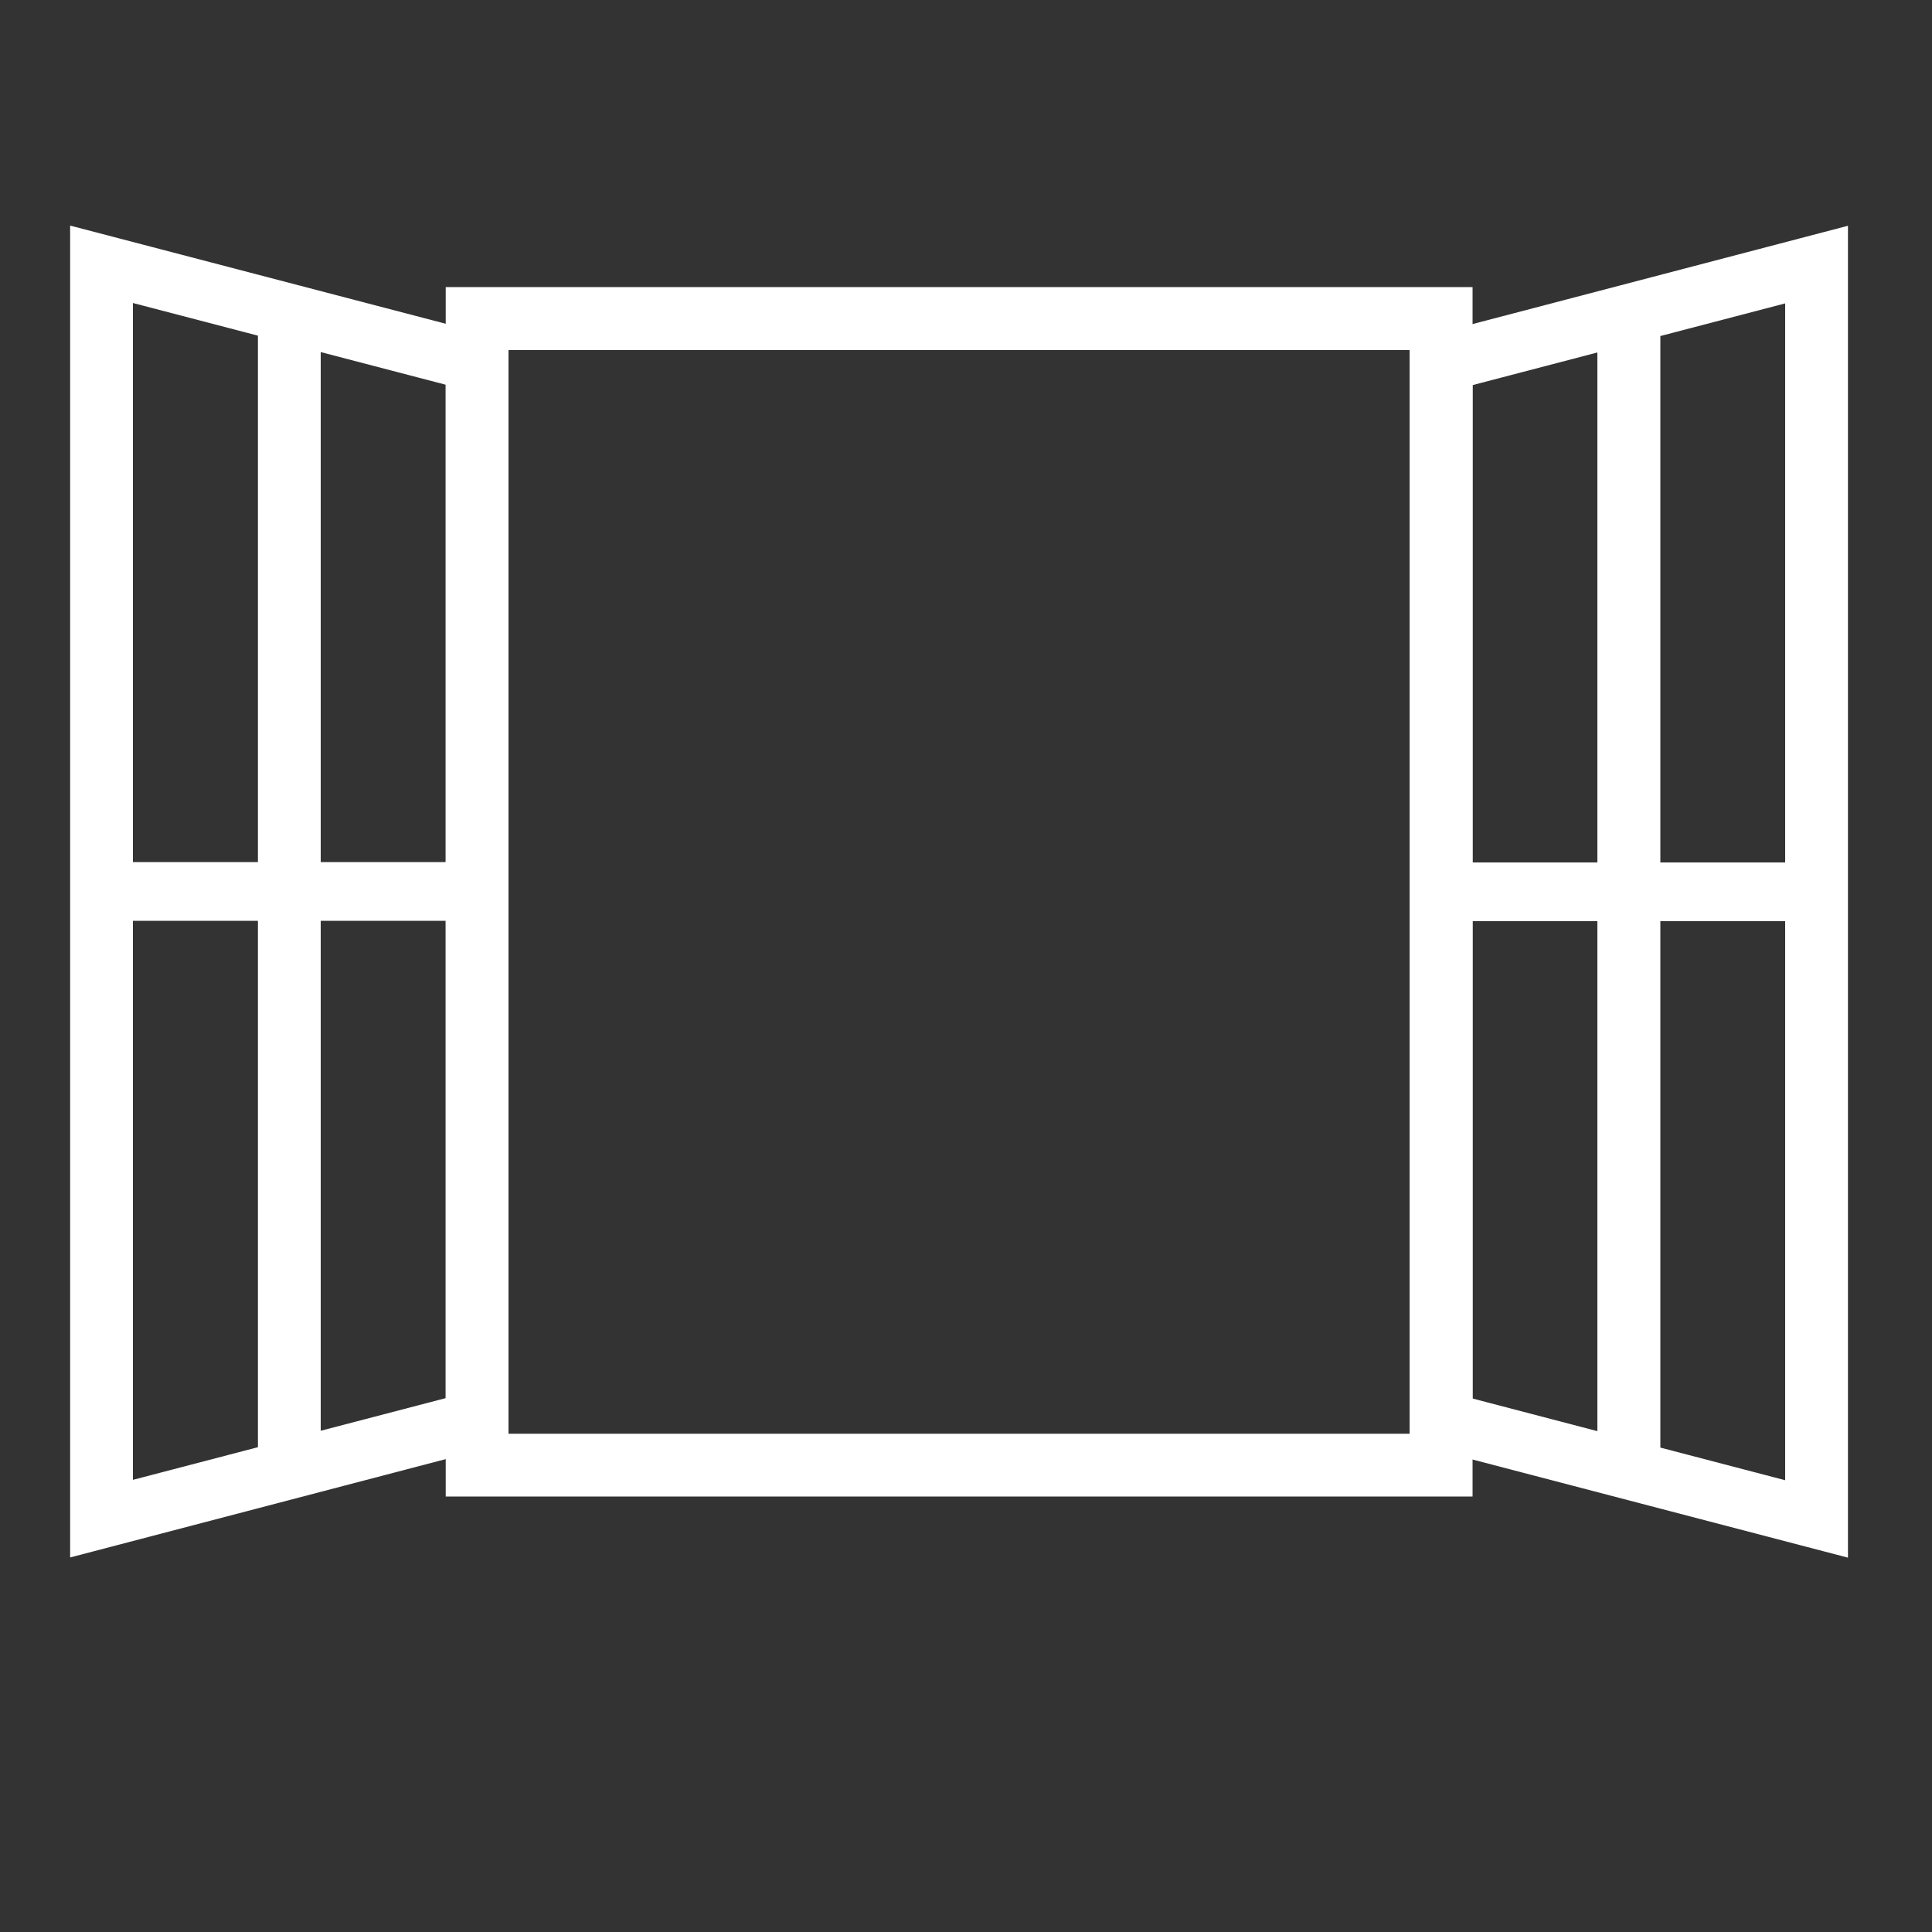
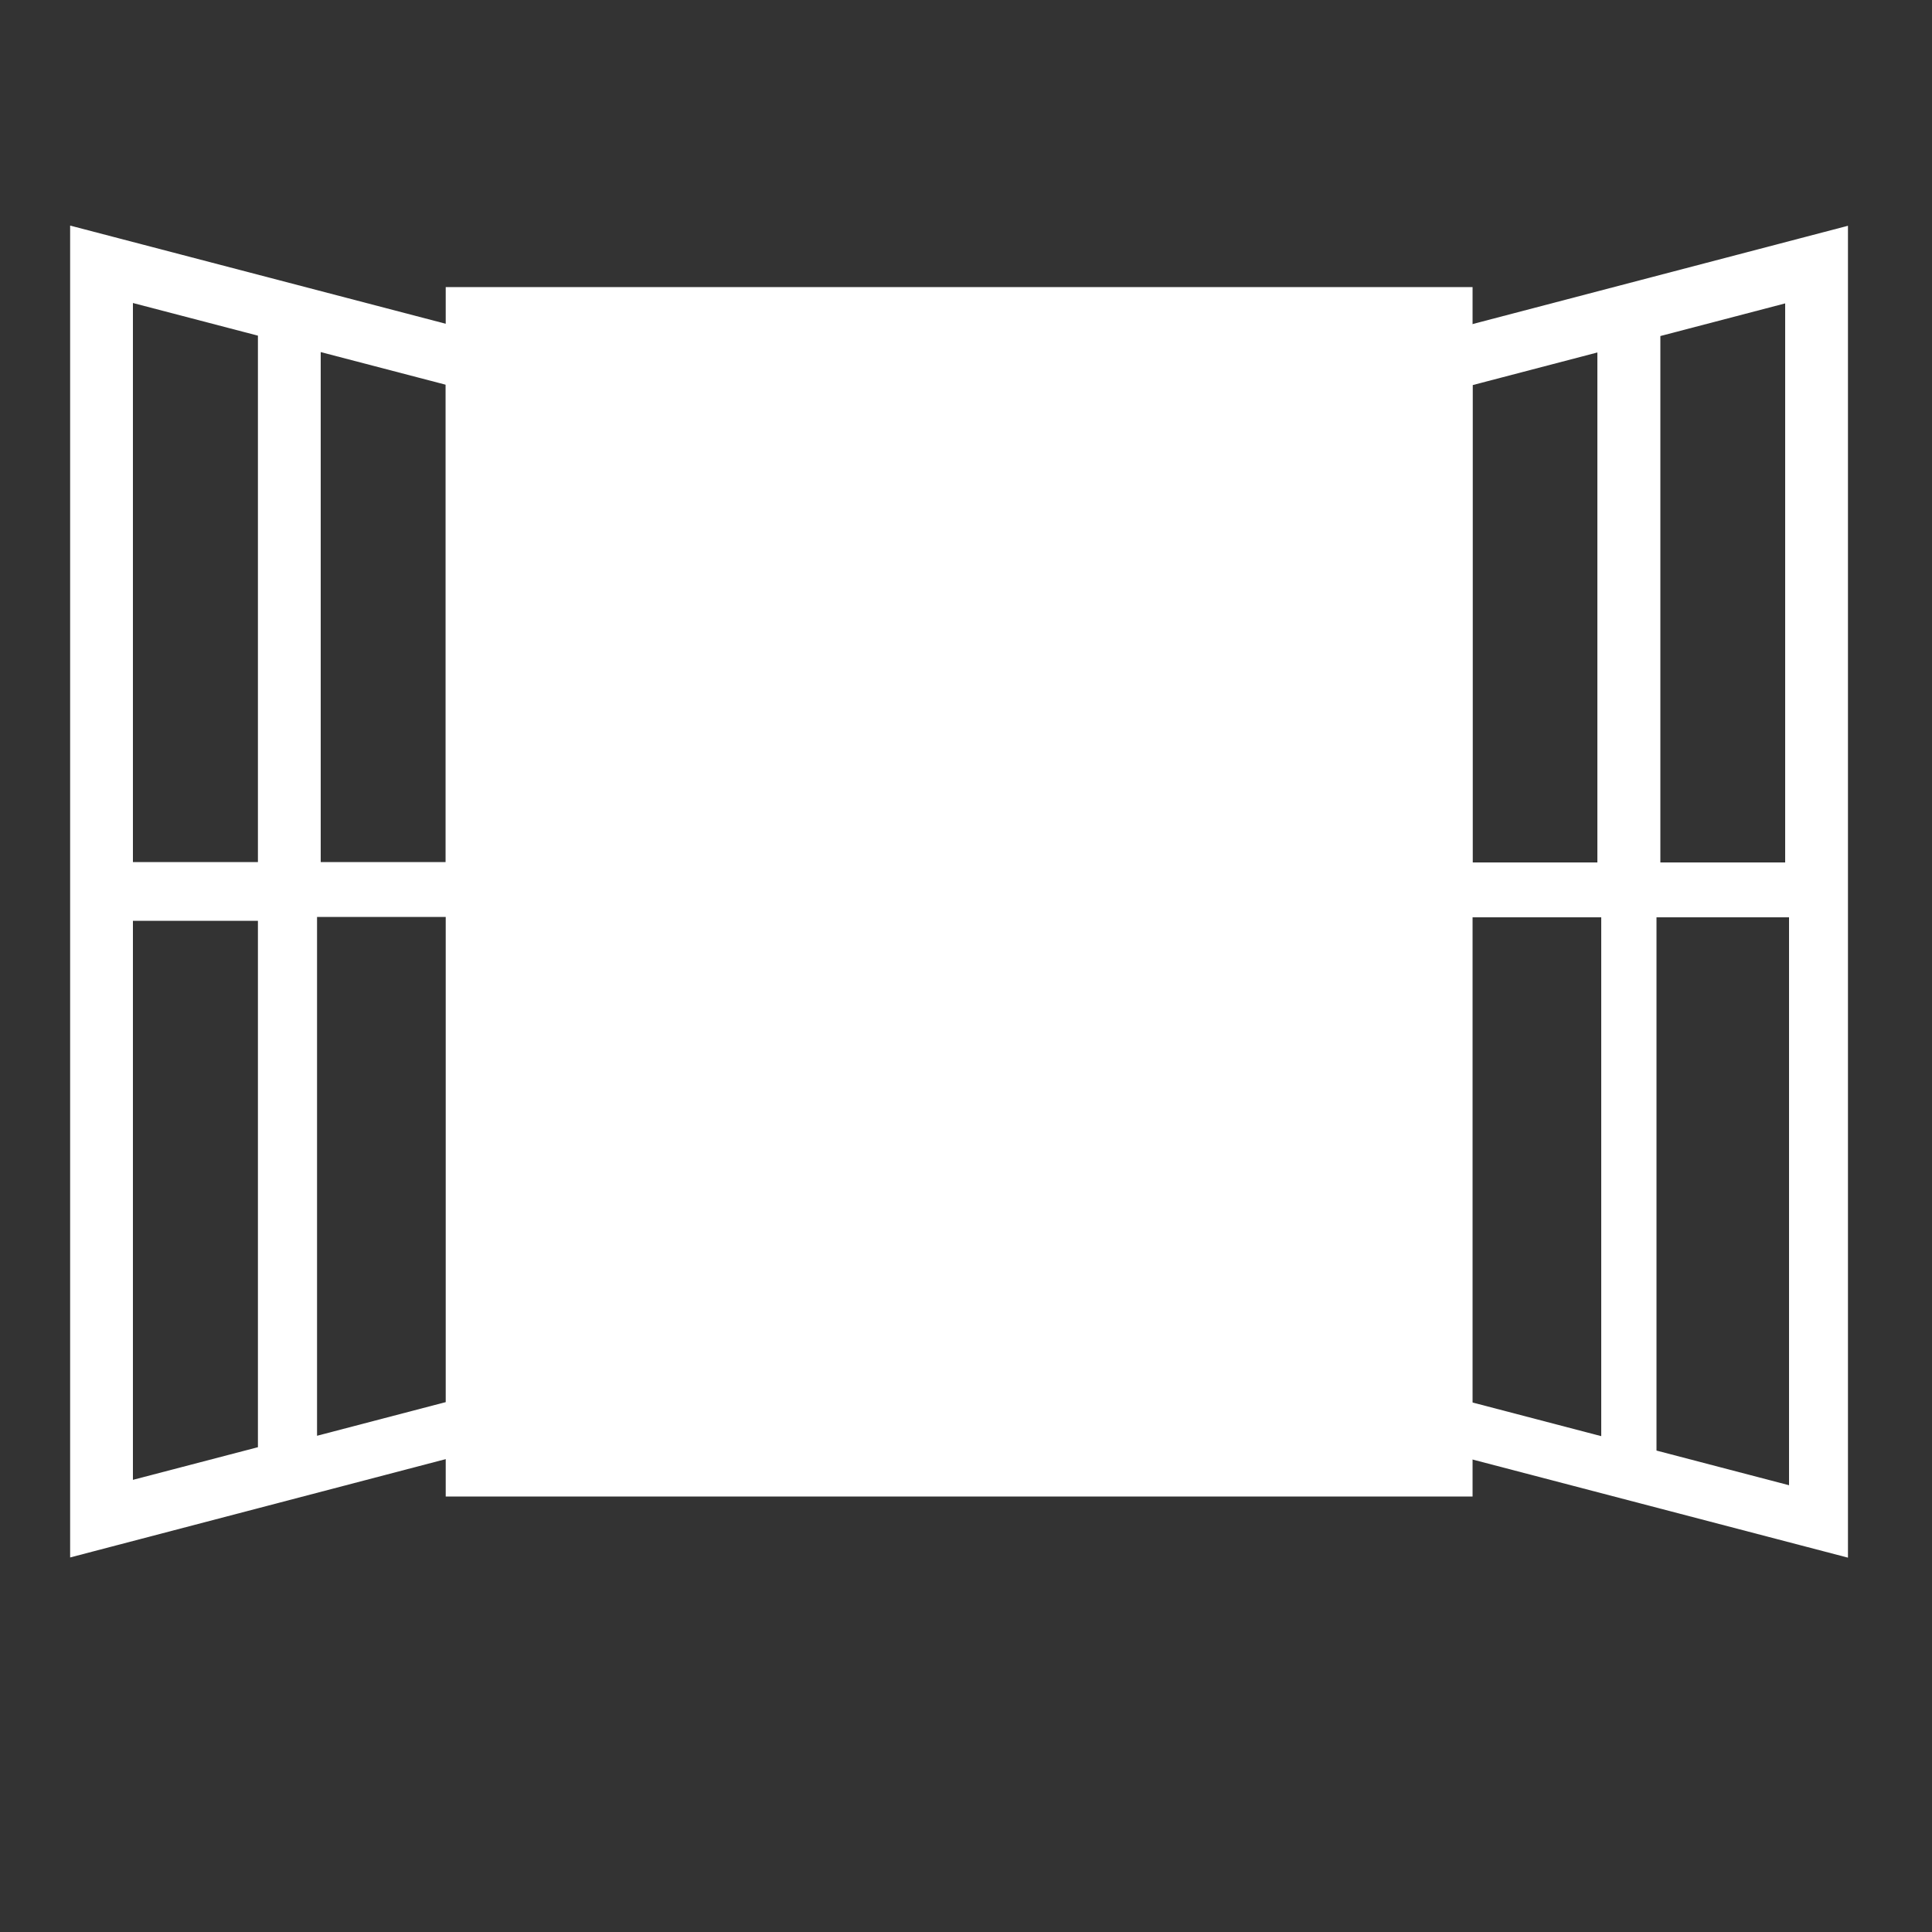
<svg xmlns="http://www.w3.org/2000/svg" version="1.1" viewBox="0 0 1000 1000">
  <rect x="0" y="0" width="1000" height="1000" fill="#333333" stroke="none" />
  <defs>
    <style>
      .cls-1 {
        fill: #fff;
      }

      .cls-1, .cls-2 {
        stroke: #fff;
        stroke-miterlimit: 10;
      }

      .cls-2 {
        fill: none;
        stroke-width: 5px;
      }
    </style>
  </defs>
  <g>
    <g id="_Ñëîé_1" data-name="Ñëîé_1">
      <g>
        <g>
-           <path class="cls-1" d="M759.7,151.1v621H233.2V151.1h526.5ZM732.1,744.5V178.7h-471.4v565.9h471.4Z" />
+           <path class="cls-1" d="M759.7,151.1v621H233.2V151.1h526.5ZM732.1,744.5V178.7h-471.4h471.4Z" />
          <g>
            <rect class="cls-2" x="233.2" y="151.1" width="526.5" height="621" />
            <rect class="cls-2" x="260.7" y="178.7" width="471.4" height="565.9" />
          </g>
        </g>
        <g>
          <path class="cls-1" d="M260.7,178v566.8l-221.9,58.1V120l221.9,58.1ZM233.2,725.6v-251.5h-69.6v269.7l69.6-18.2ZM233.2,448.7v-251.5l-69.6-18.2v269.7h69.6ZM136,751v-276.9h-69.6v295.1l69.6-18.2ZM136,448.7V171.8l-69.6-18.2v295.1h69.6Z" />
          <g>
            <polygon class="cls-2" points="38.8 120 38.8 802.9 260.7 744.8 260.7 178 38.8 120" />
            <polygon class="cls-2" points="66.3 153.6 136 171.8 136 448.7 66.3 448.7 66.3 153.6" />
            <polygon class="cls-2" points="66.3 474.1 136 474.1 136 751 66.3 769.2 66.3 474.1" />
-             <polygon class="cls-2" points="233.2 725.6 163.5 743.8 163.5 474.1 233.2 474.1 233.2 725.6" />
            <polygon class="cls-2" points="233.2 448.7 163.5 448.7 163.5 179 233.2 197.2 233.2 448.7" />
          </g>
        </g>
        <g>
          <path class="cls-1" d="M759.7,725.8v-251.5h69.6v269.7l-69.6-18.2ZM759.7,448.9v-251.5l69.6-18.2v269.7h-69.6ZM732.1,745l221.9,58.1V120.1l-221.9,58.1v566.8ZM856.9,172l69.6-18.2v295.1h-69.6V172ZM856.9,474.3h69.6v295.1l-69.6-18.2v-276.9Z" />
          <g>
            <polygon class="cls-2" points="732.1 178.2 732.1 745 954 803 954 120.1 732.1 178.2" />
            <polygon class="cls-2" points="926.5 153.8 926.5 448.9 856.9 448.9 856.9 172 926.5 153.8" />
-             <polygon class="cls-2" points="926.5 474.3 926.5 769.4 856.9 751.2 856.9 474.3 926.5 474.3" />
-             <polygon class="cls-2" points="759.7 474.3 829.3 474.3 829.3 744 759.7 725.8 759.7 474.3" />
            <polygon class="cls-2" points="759.7 197.4 829.3 179.2 829.3 448.9 759.7 448.9 759.7 197.4" />
          </g>
        </g>
      </g>
    </g>
  </g>
</svg>